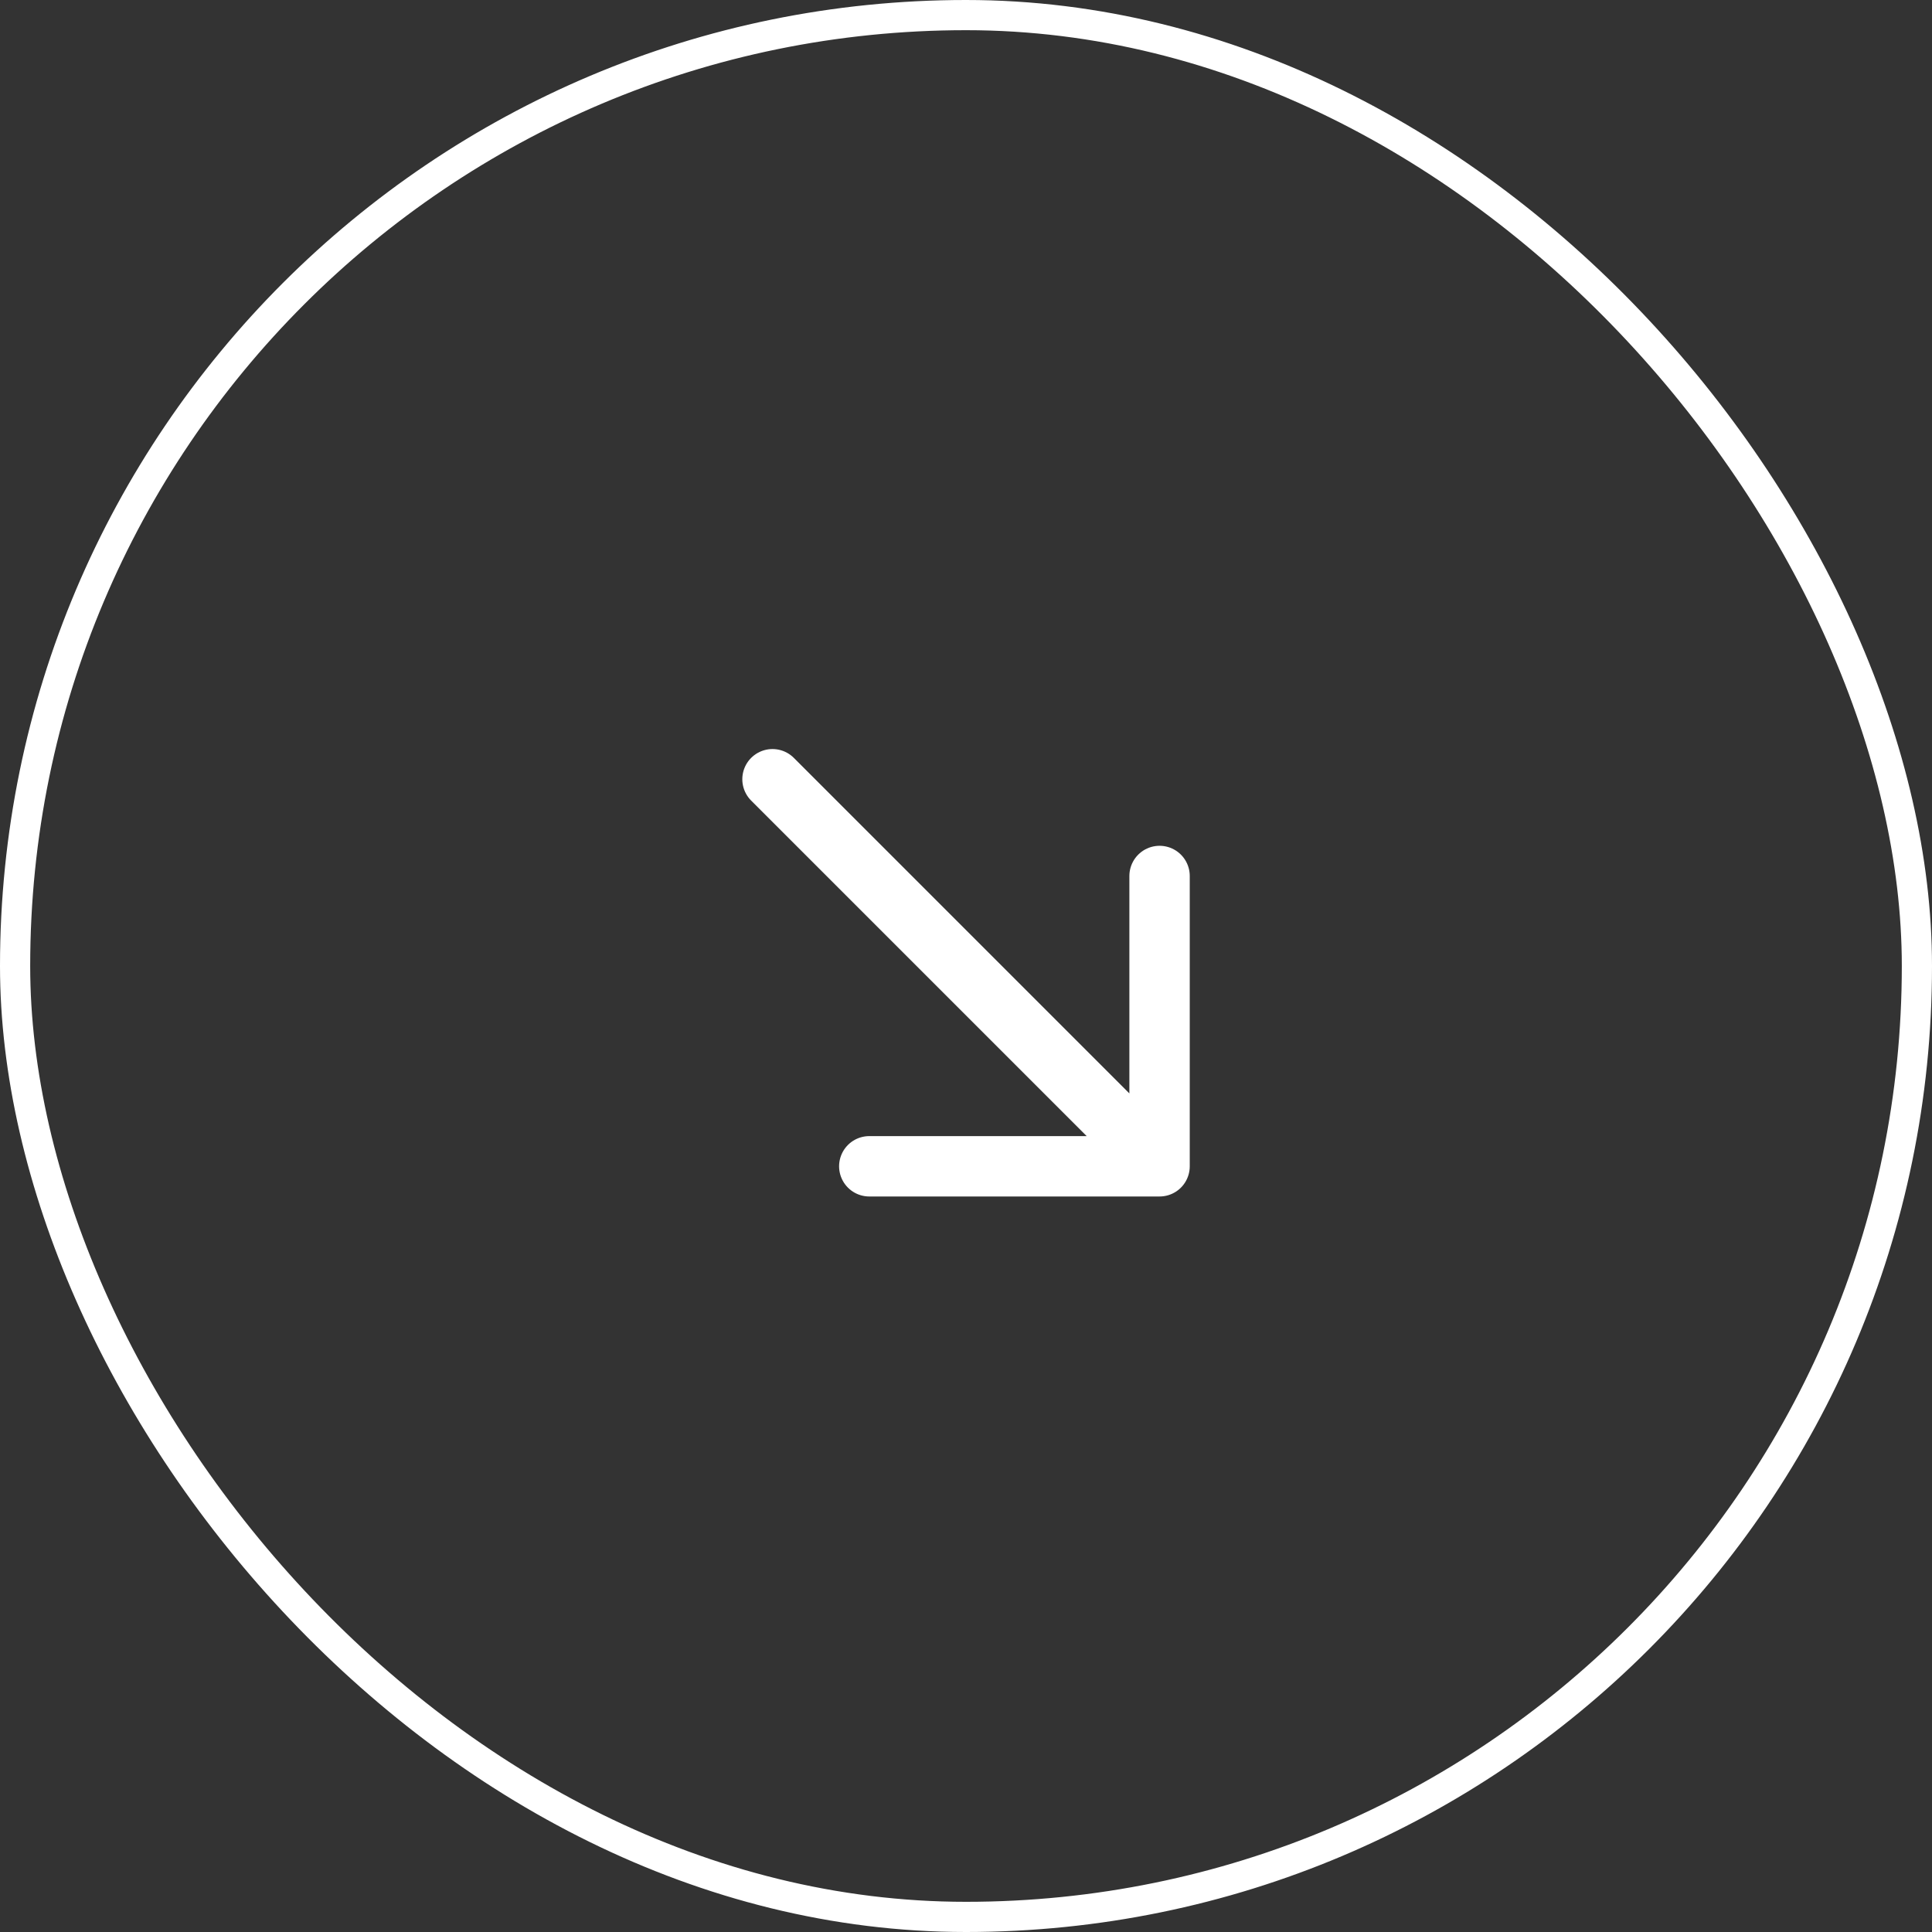
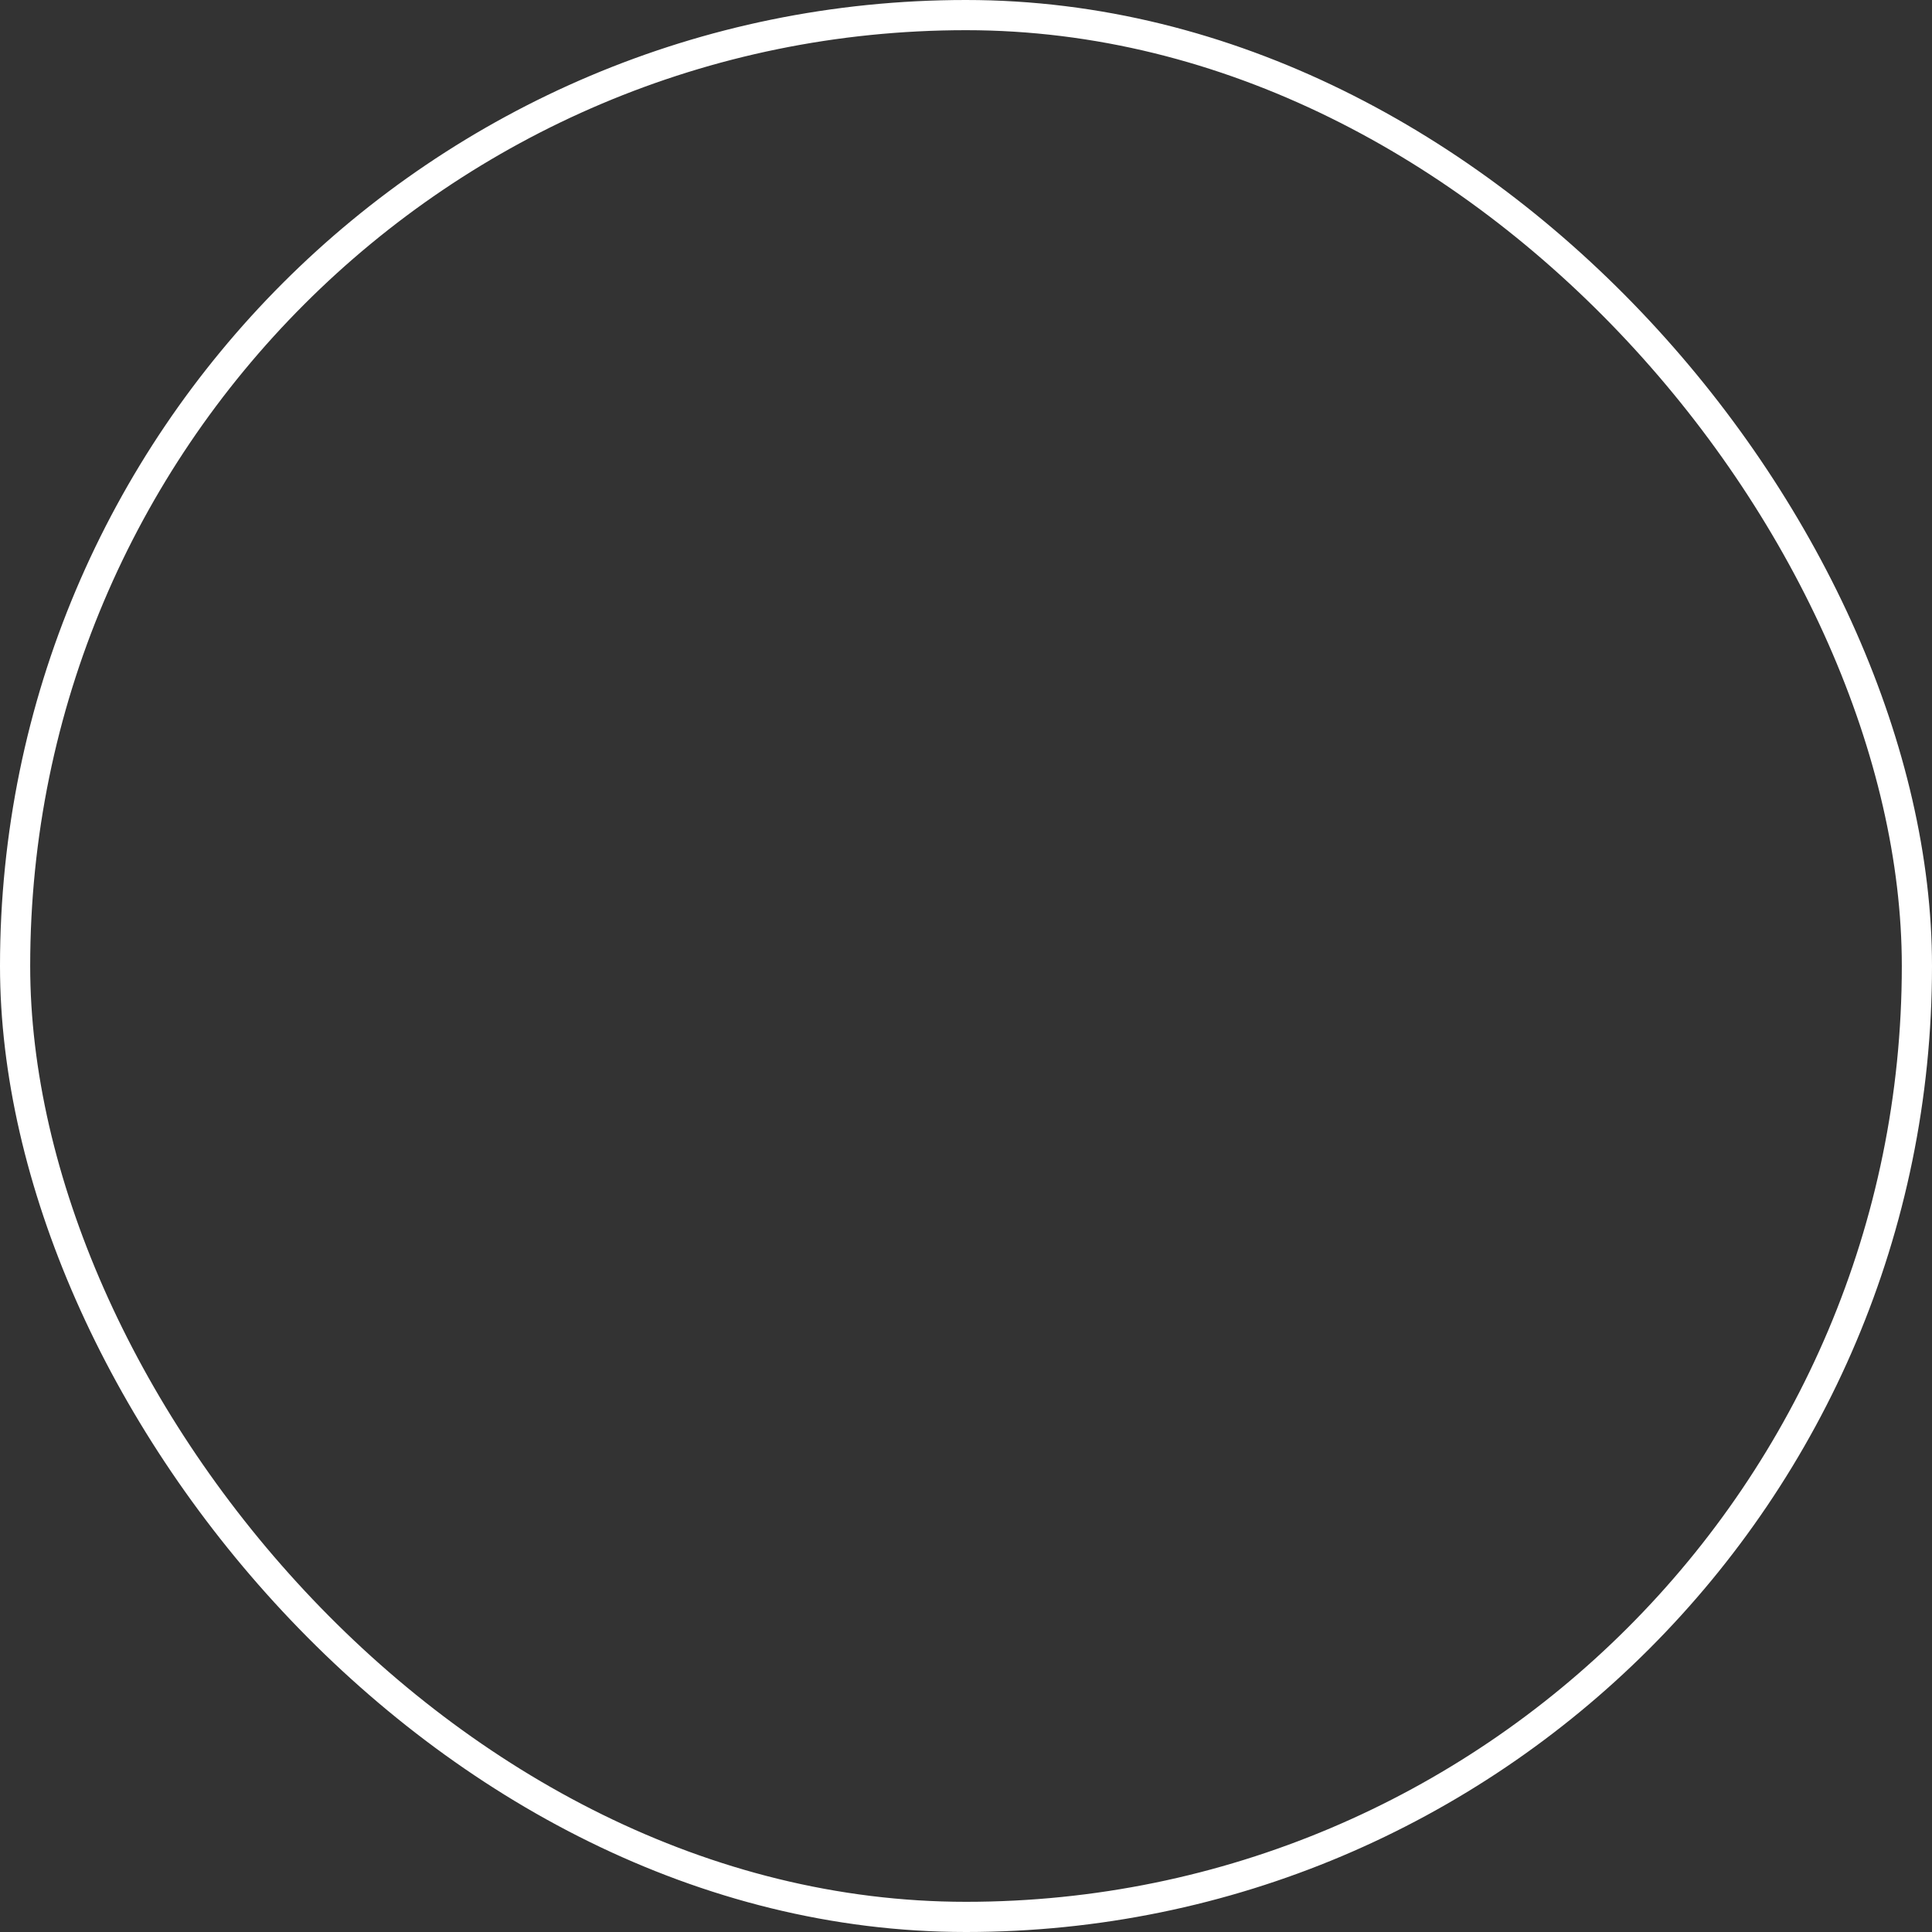
<svg xmlns="http://www.w3.org/2000/svg" width="64" height="64" viewBox="0 0 64 64" fill="none">
  <rect x="0" y="0" width="64" height="64" fill="#333333" stroke="none" />
  <g clip-path="url(#clip0_10245_1503)">
-     <path d="M25.59 25.813L38.412 38.635M38.412 38.635L28.796 38.635M38.412 38.635L38.412 29.018" stroke="white" stroke-width="2" stroke-linecap="round" stroke-linejoin="round" />
-   </g>
+     </g>
  <rect x="0.5" y="0.5" width="63" height="63" rx="31.5" stroke="white" />
  <defs>
    <clipPath id="clip0_10245_1503">
-       <rect width="64" height="64" rx="32" fill="white" />
-     </clipPath>
+       </clipPath>
  </defs>
</svg>